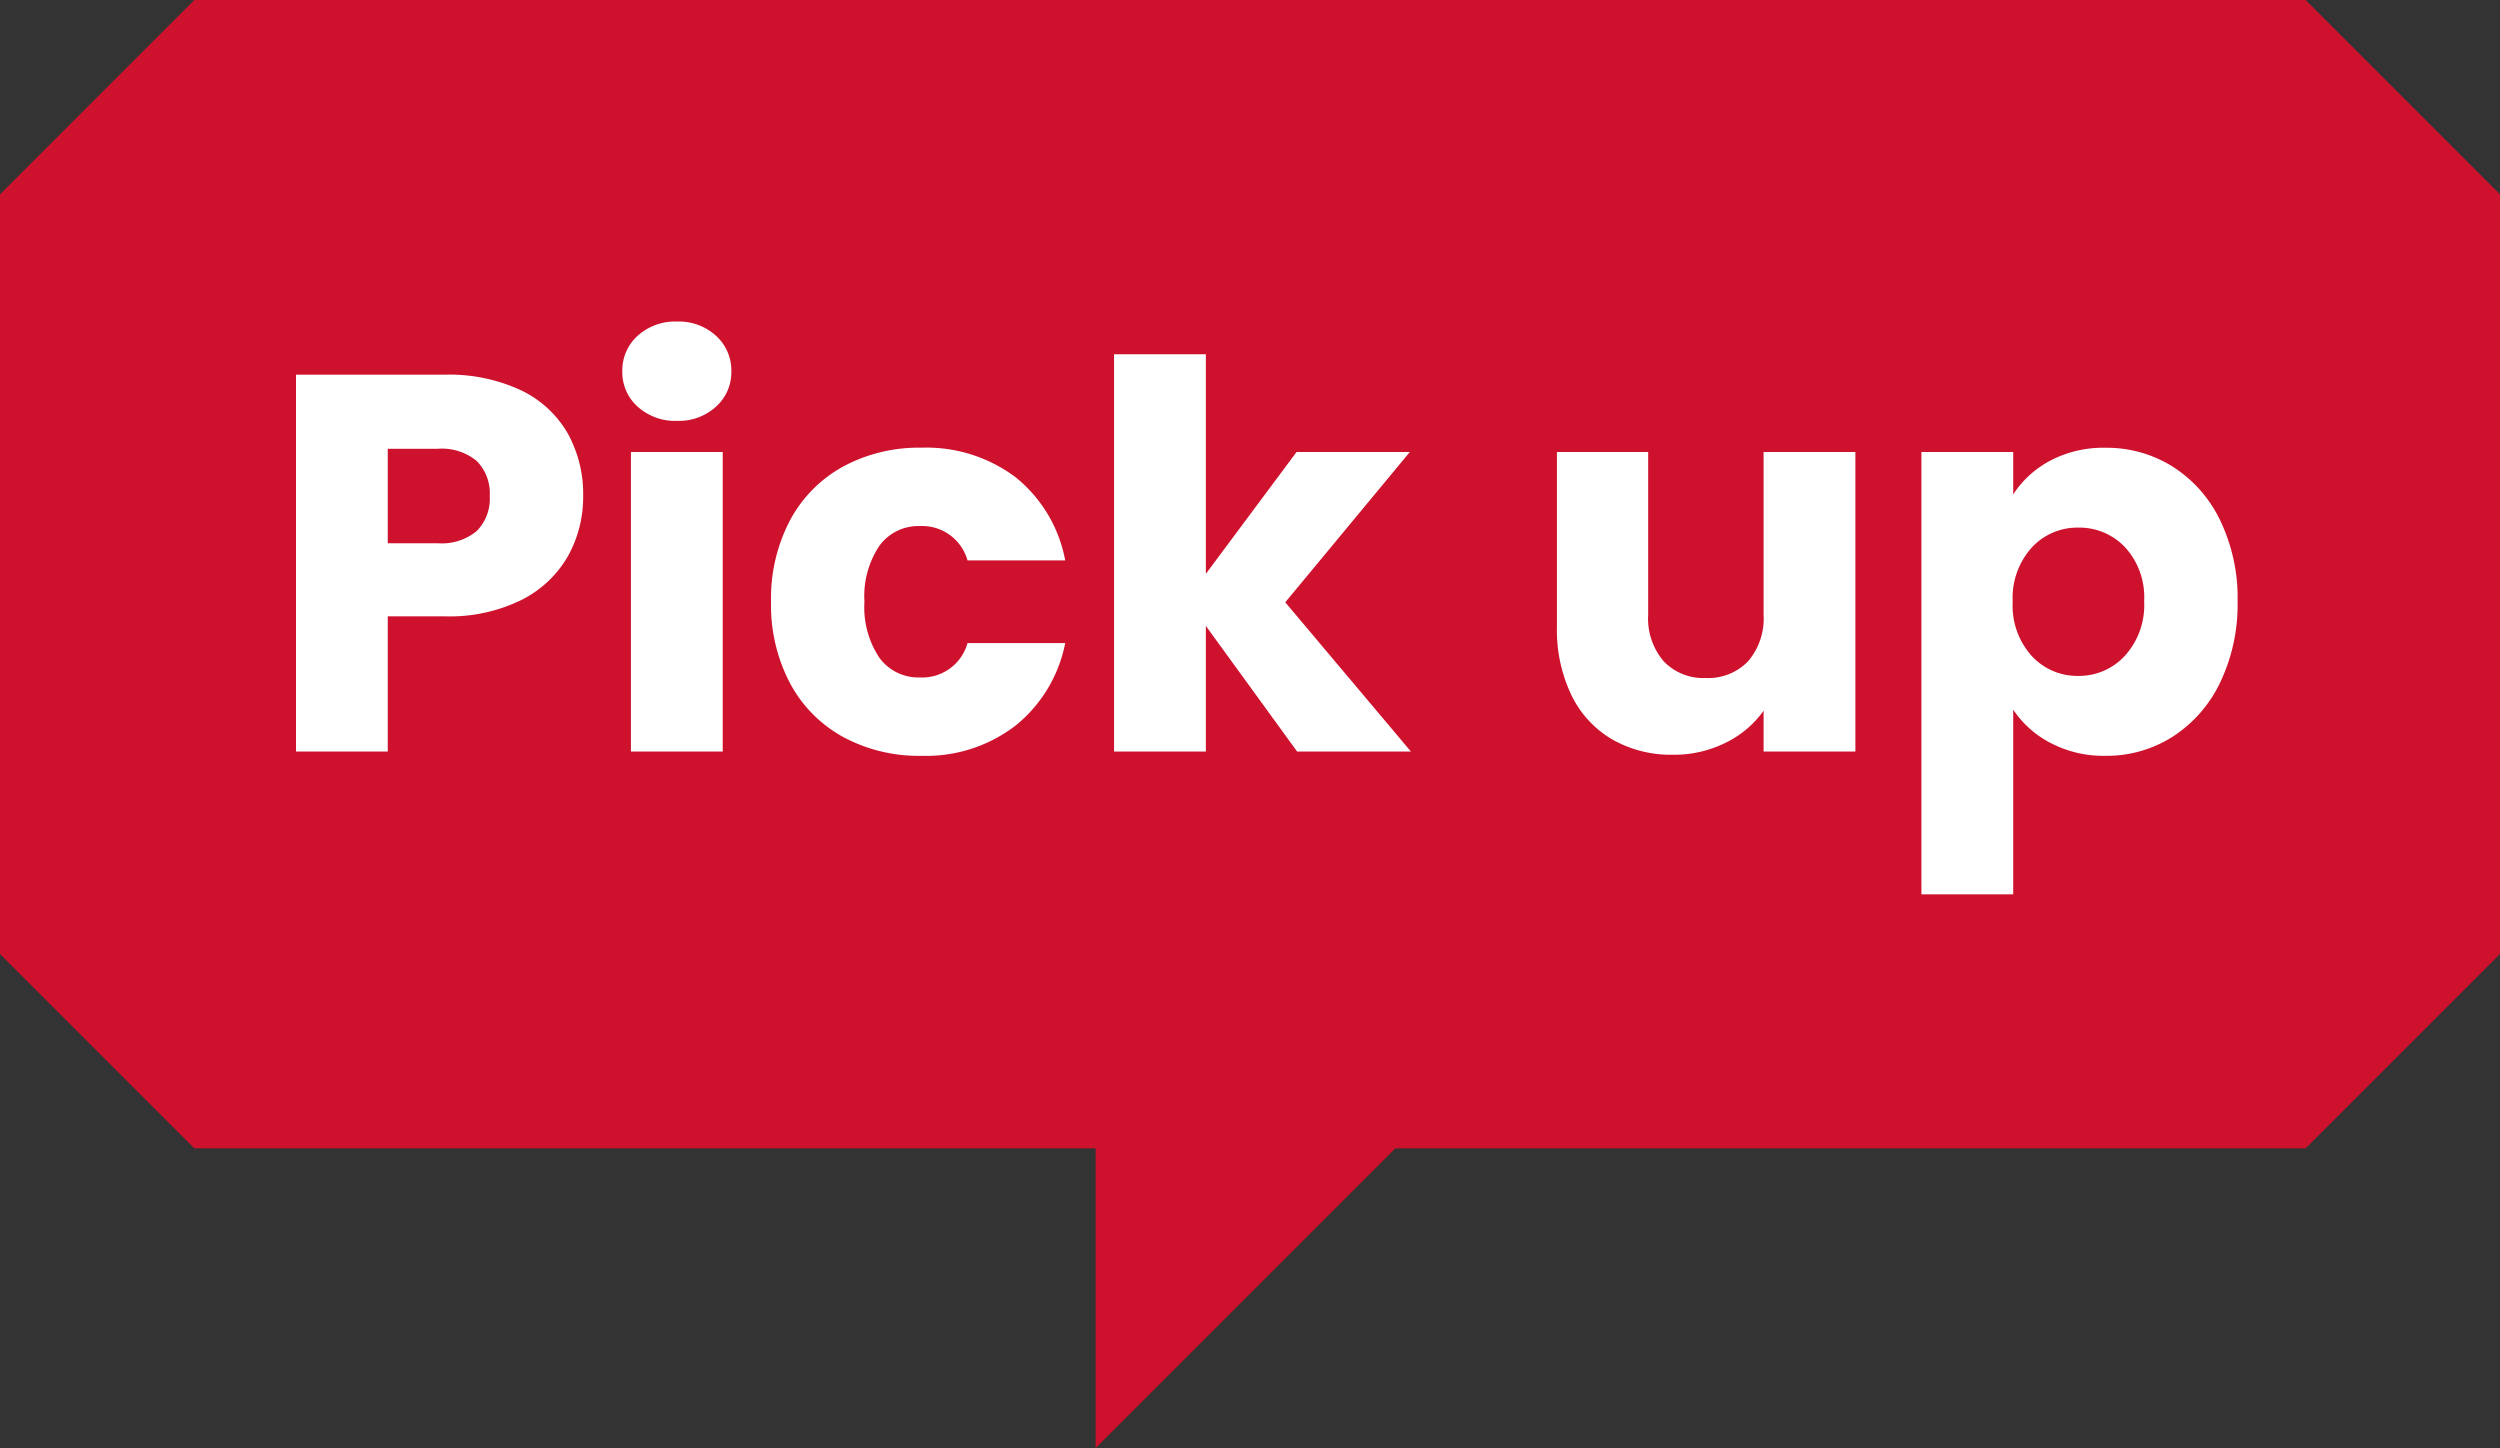
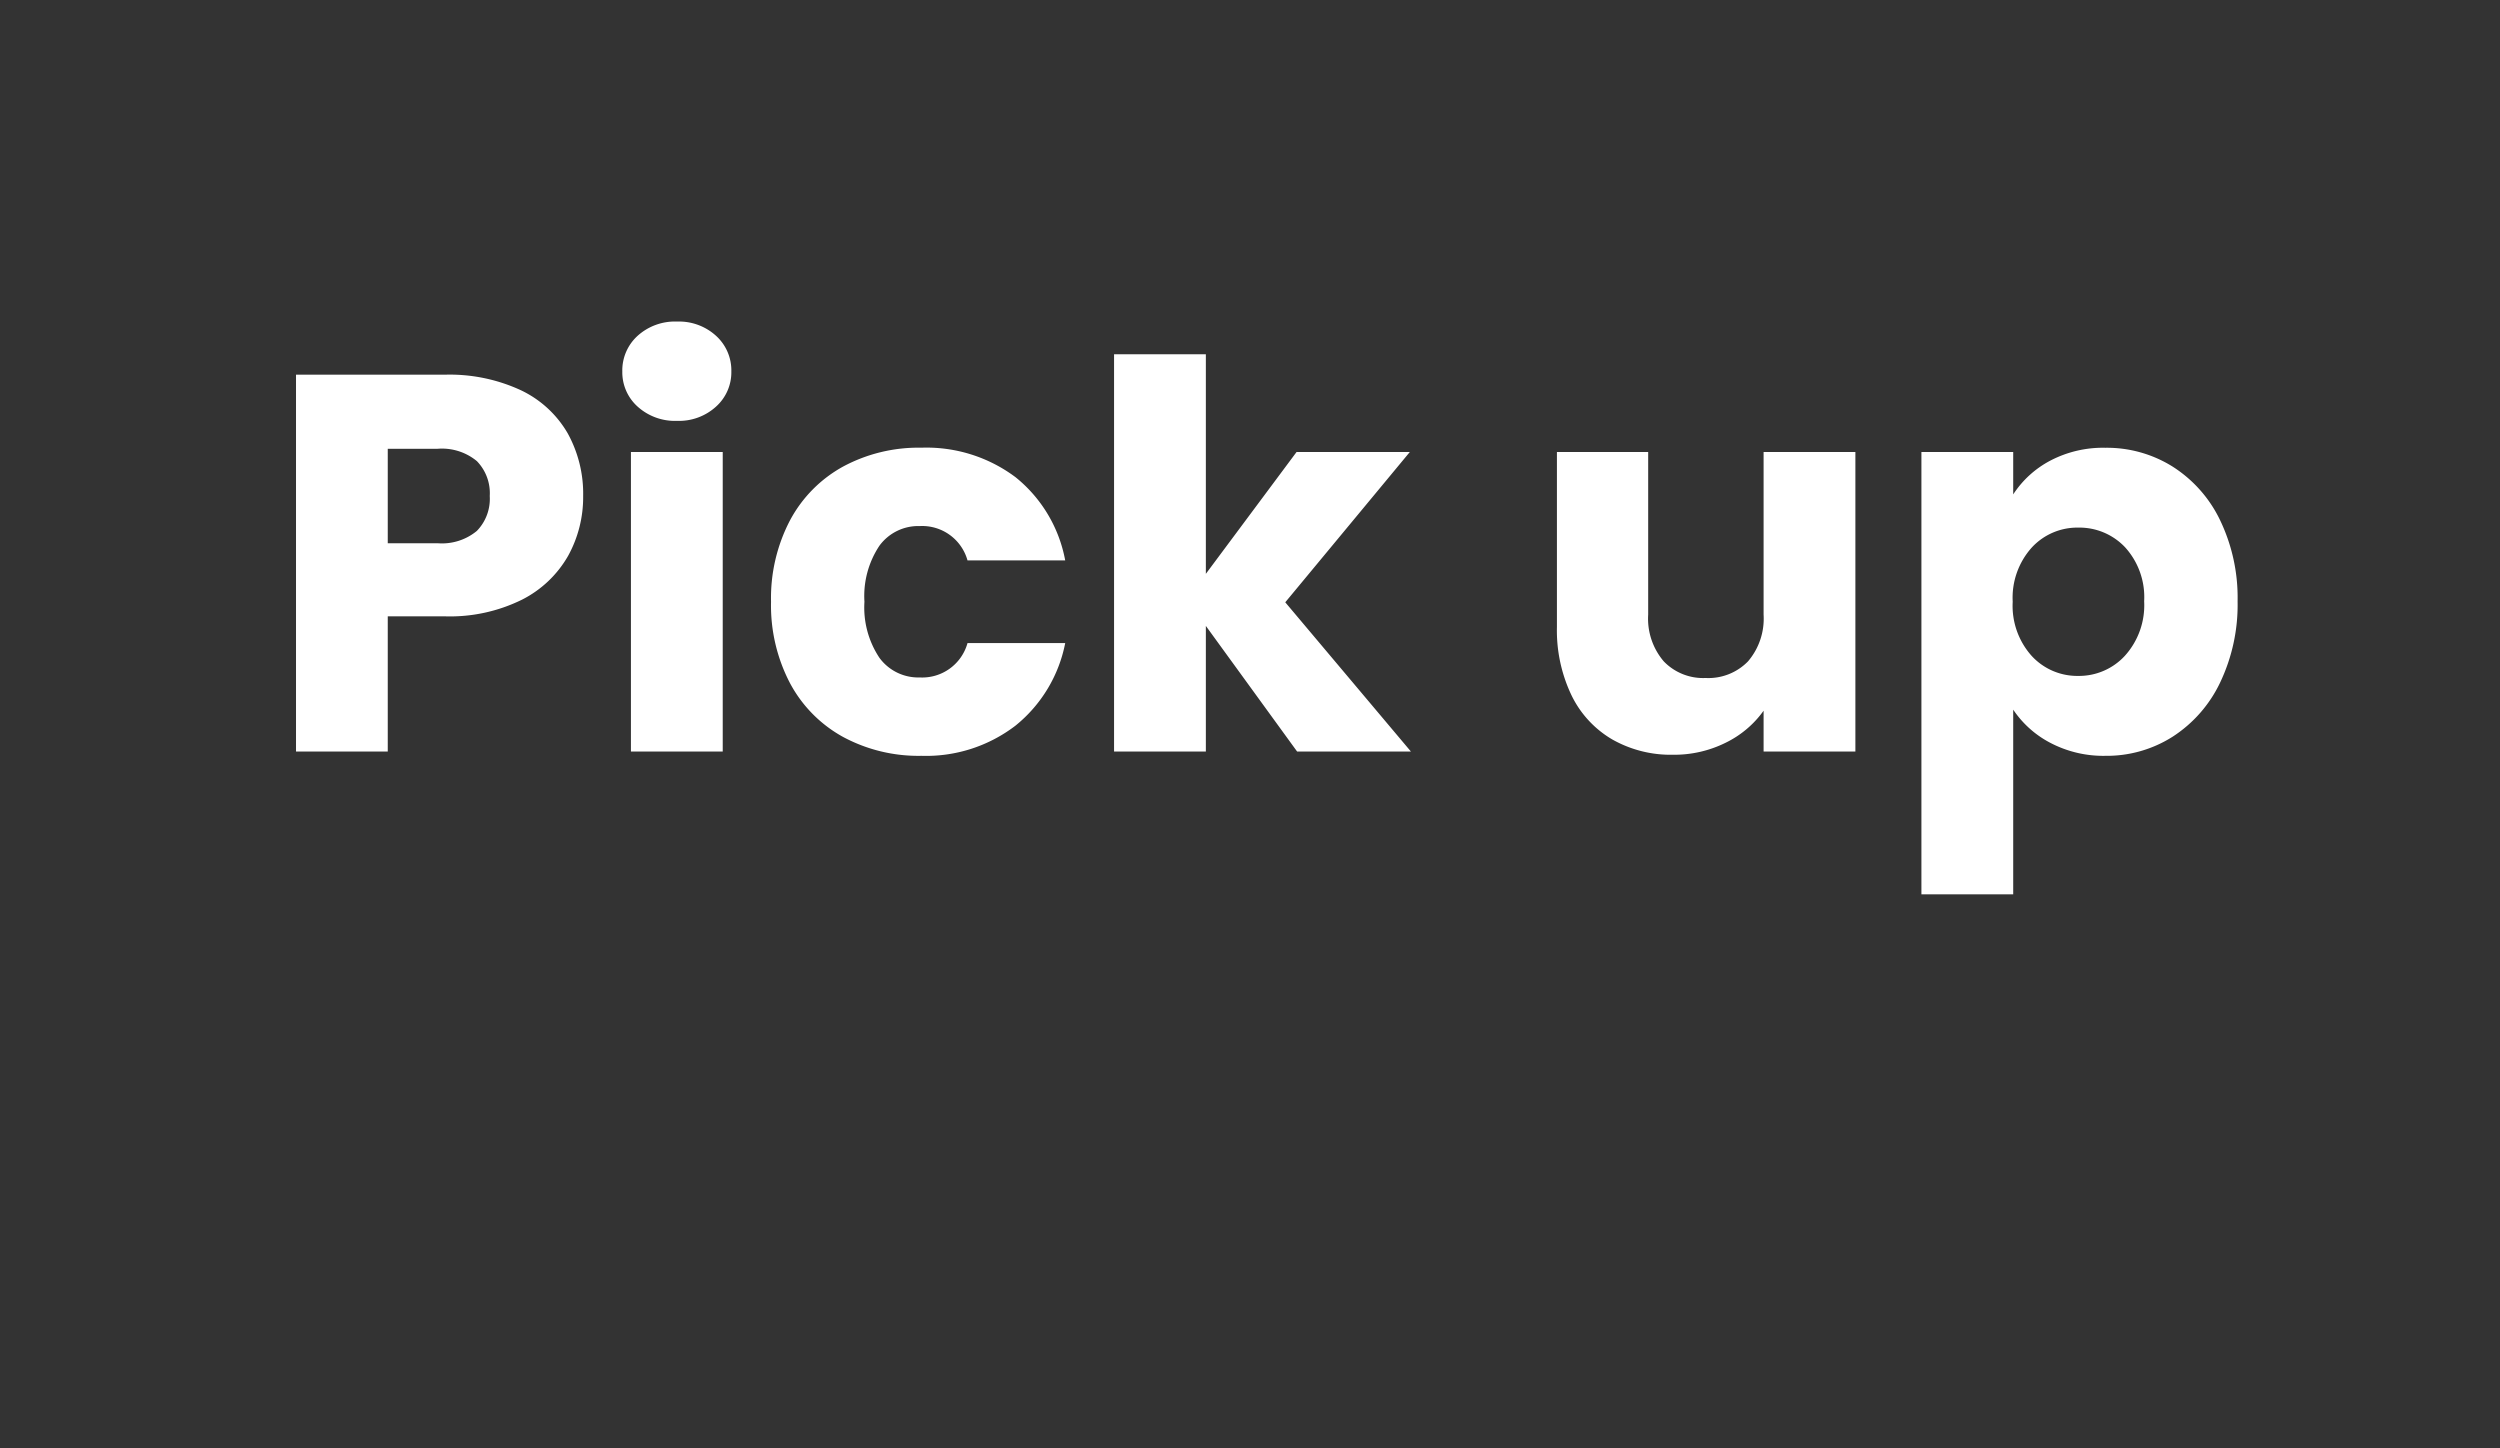
<svg xmlns="http://www.w3.org/2000/svg" width="163.001" height="94.414" viewBox="0 0 163.001 94.414">
  <rect x="0" y="0" width="163.001" height="94.414" fill="#333333" stroke="none" />
  <g data-name="グループ 2688">
-     <path data-name="パス 4413" d="M13.085 1 1 13.086v48.7l12.085 12.085h59.351V92l18.129-18.129h59.349L162 61.786v-48.7L149.914 1Z" fill="#ce122e" stroke="#ce122e" stroke-width="2" />
    <path data-name="パス 18346" d="M38.022 32.34a7.912 7.912 0 0 1-.98 3.9 7.205 7.205 0 0 1-3.01 2.86 10.6 10.6 0 0 1-5.04 1.085h-3.71V49H19.3V24.43h9.695a11.033 11.033 0 0 1 4.97 1.015 6.976 6.976 0 0 1 3.045 2.8 8.138 8.138 0 0 1 1.012 4.095Zm-9.485 3.08a3.57 3.57 0 0 0 2.555-.805 3 3 0 0 0 .84-2.275 3 3 0 0 0-.84-2.275 3.57 3.57 0 0 0-2.555-.805h-3.255v6.16Zm15.61-7.98a3.628 3.628 0 0 1-2.572-.927 3.005 3.005 0 0 1-1-2.293 3.044 3.044 0 0 1 1-2.327 3.628 3.628 0 0 1 2.572-.927 3.58 3.58 0 0 1 2.537.927 3.044 3.044 0 0 1 1 2.327 3.005 3.005 0 0 1-1 2.293 3.58 3.58 0 0 1-2.537.927Zm2.975 2.03V49h-5.985V29.47Zm3.15 9.765a10.928 10.928 0 0 1 1.243-5.32 8.63 8.63 0 0 1 3.465-3.5 10.375 10.375 0 0 1 5.092-1.225 9.683 9.683 0 0 1 6.143 1.925 9.082 9.082 0 0 1 3.237 5.425h-6.37a3.066 3.066 0 0 0-3.115-2.24 3.14 3.14 0 0 0-2.625 1.277 5.91 5.91 0 0 0-.98 3.658 5.91 5.91 0 0 0 .98 3.658 3.14 3.14 0 0 0 2.625 1.277 3.066 3.066 0 0 0 3.115-2.24h6.37a9.169 9.169 0 0 1-3.252 5.39 9.584 9.584 0 0 1-6.128 1.96 10.375 10.375 0 0 1-5.092-1.225 8.63 8.63 0 0 1-3.465-3.5 10.928 10.928 0 0 1-1.243-5.32ZM84.572 49l-5.95-8.19V49h-5.985V23.1h5.985v14.315l5.915-7.945h7.385l-8.122 9.8L91.992 49Zm36.4-19.53V49h-5.985v-2.66a6.568 6.568 0 0 1-2.467 2.083 7.53 7.53 0 0 1-3.448.787 7.722 7.722 0 0 1-3.955-1 6.726 6.726 0 0 1-2.66-2.887 9.826 9.826 0 0 1-.945-4.445V29.47h5.95v10.605a4.286 4.286 0 0 0 1.015 3.045 3.559 3.559 0 0 0 2.73 1.085 3.6 3.6 0 0 0 2.765-1.085 4.286 4.286 0 0 0 1.015-3.045V29.47Zm10.29 2.765a6.5 6.5 0 0 1 2.415-2.2 7.414 7.414 0 0 1 3.6-.84 8.087 8.087 0 0 1 4.375 1.225 8.485 8.485 0 0 1 3.1 3.5 11.672 11.672 0 0 1 1.14 5.28 11.783 11.783 0 0 1-1.138 5.3 8.586 8.586 0 0 1-3.1 3.535 8 8 0 0 1-4.372 1.245 7.44 7.44 0 0 1-3.587-.84 6.577 6.577 0 0 1-2.433-2.17v12.04h-5.985V29.47h5.985ZM139.8 39.2a4.831 4.831 0 0 0-1.243-3.517A4.1 4.1 0 0 0 135.5 34.4a4.037 4.037 0 0 0-3.028 1.3 4.893 4.893 0 0 0-1.243 3.535 4.893 4.893 0 0 0 1.241 3.535 4.037 4.037 0 0 0 3.028 1.3 4.067 4.067 0 0 0 3.045-1.312A4.915 4.915 0 0 0 139.8 39.2Z" fill="#fff" />
  </g>
</svg>